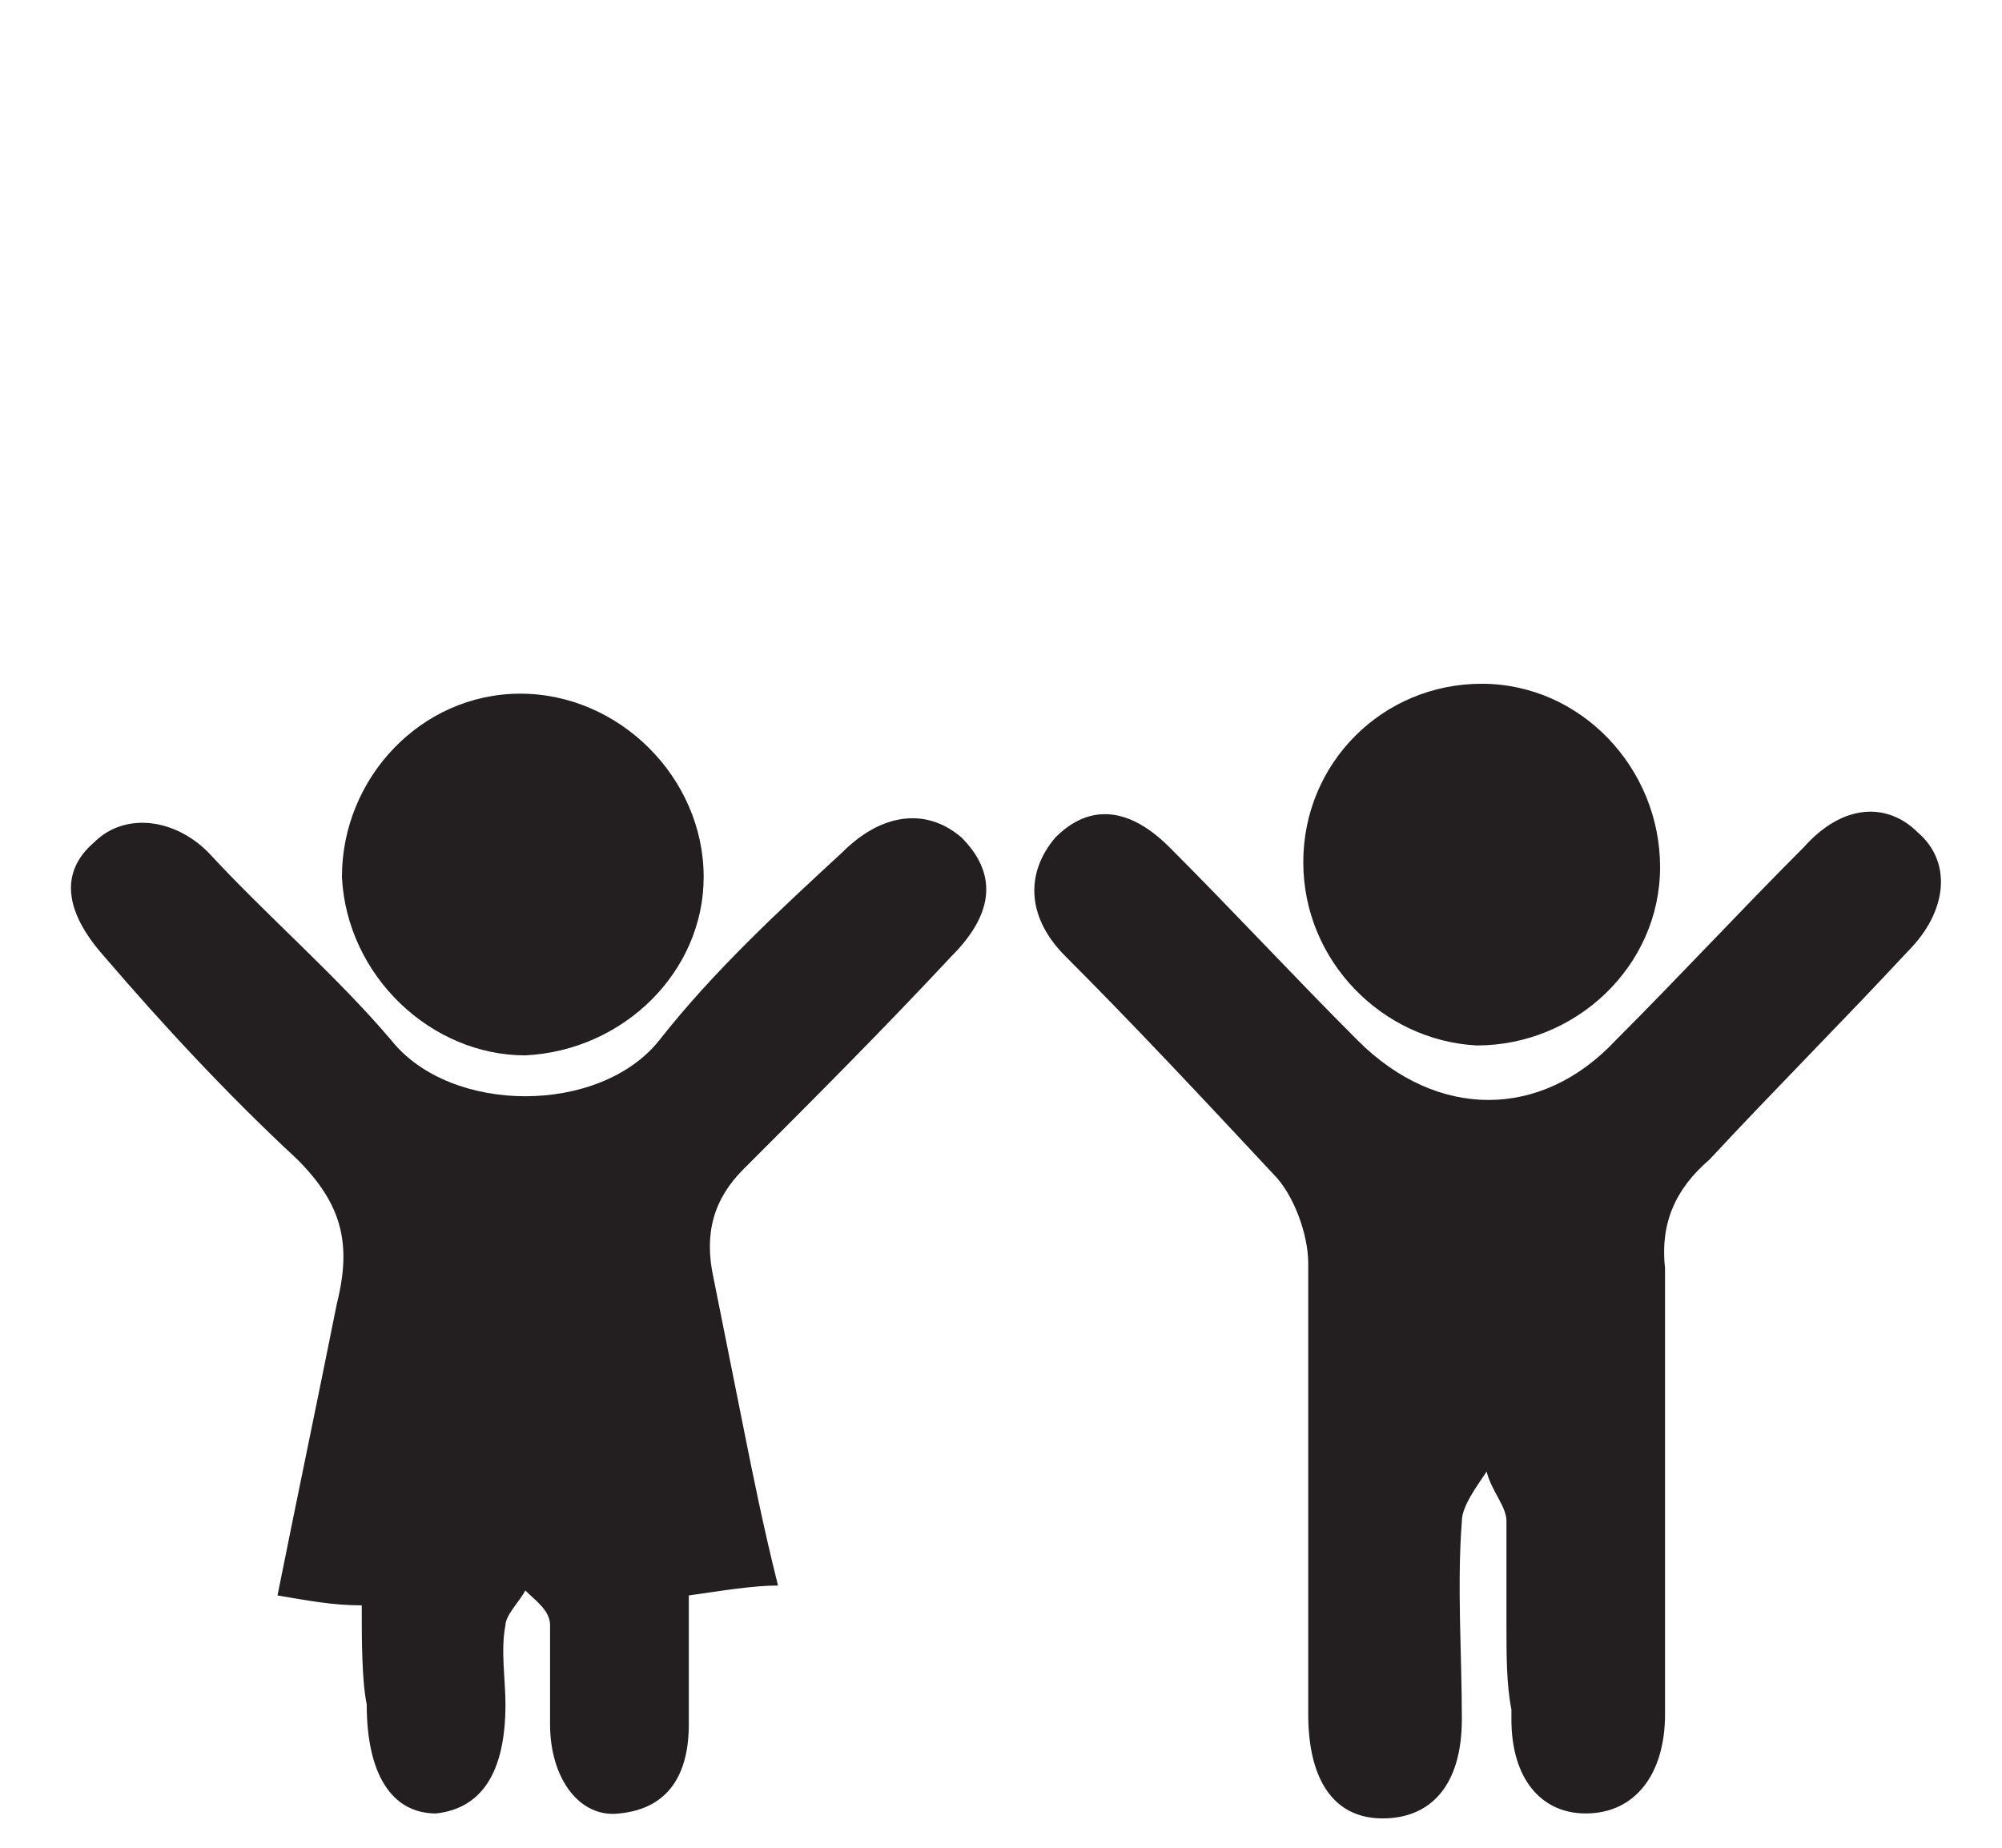
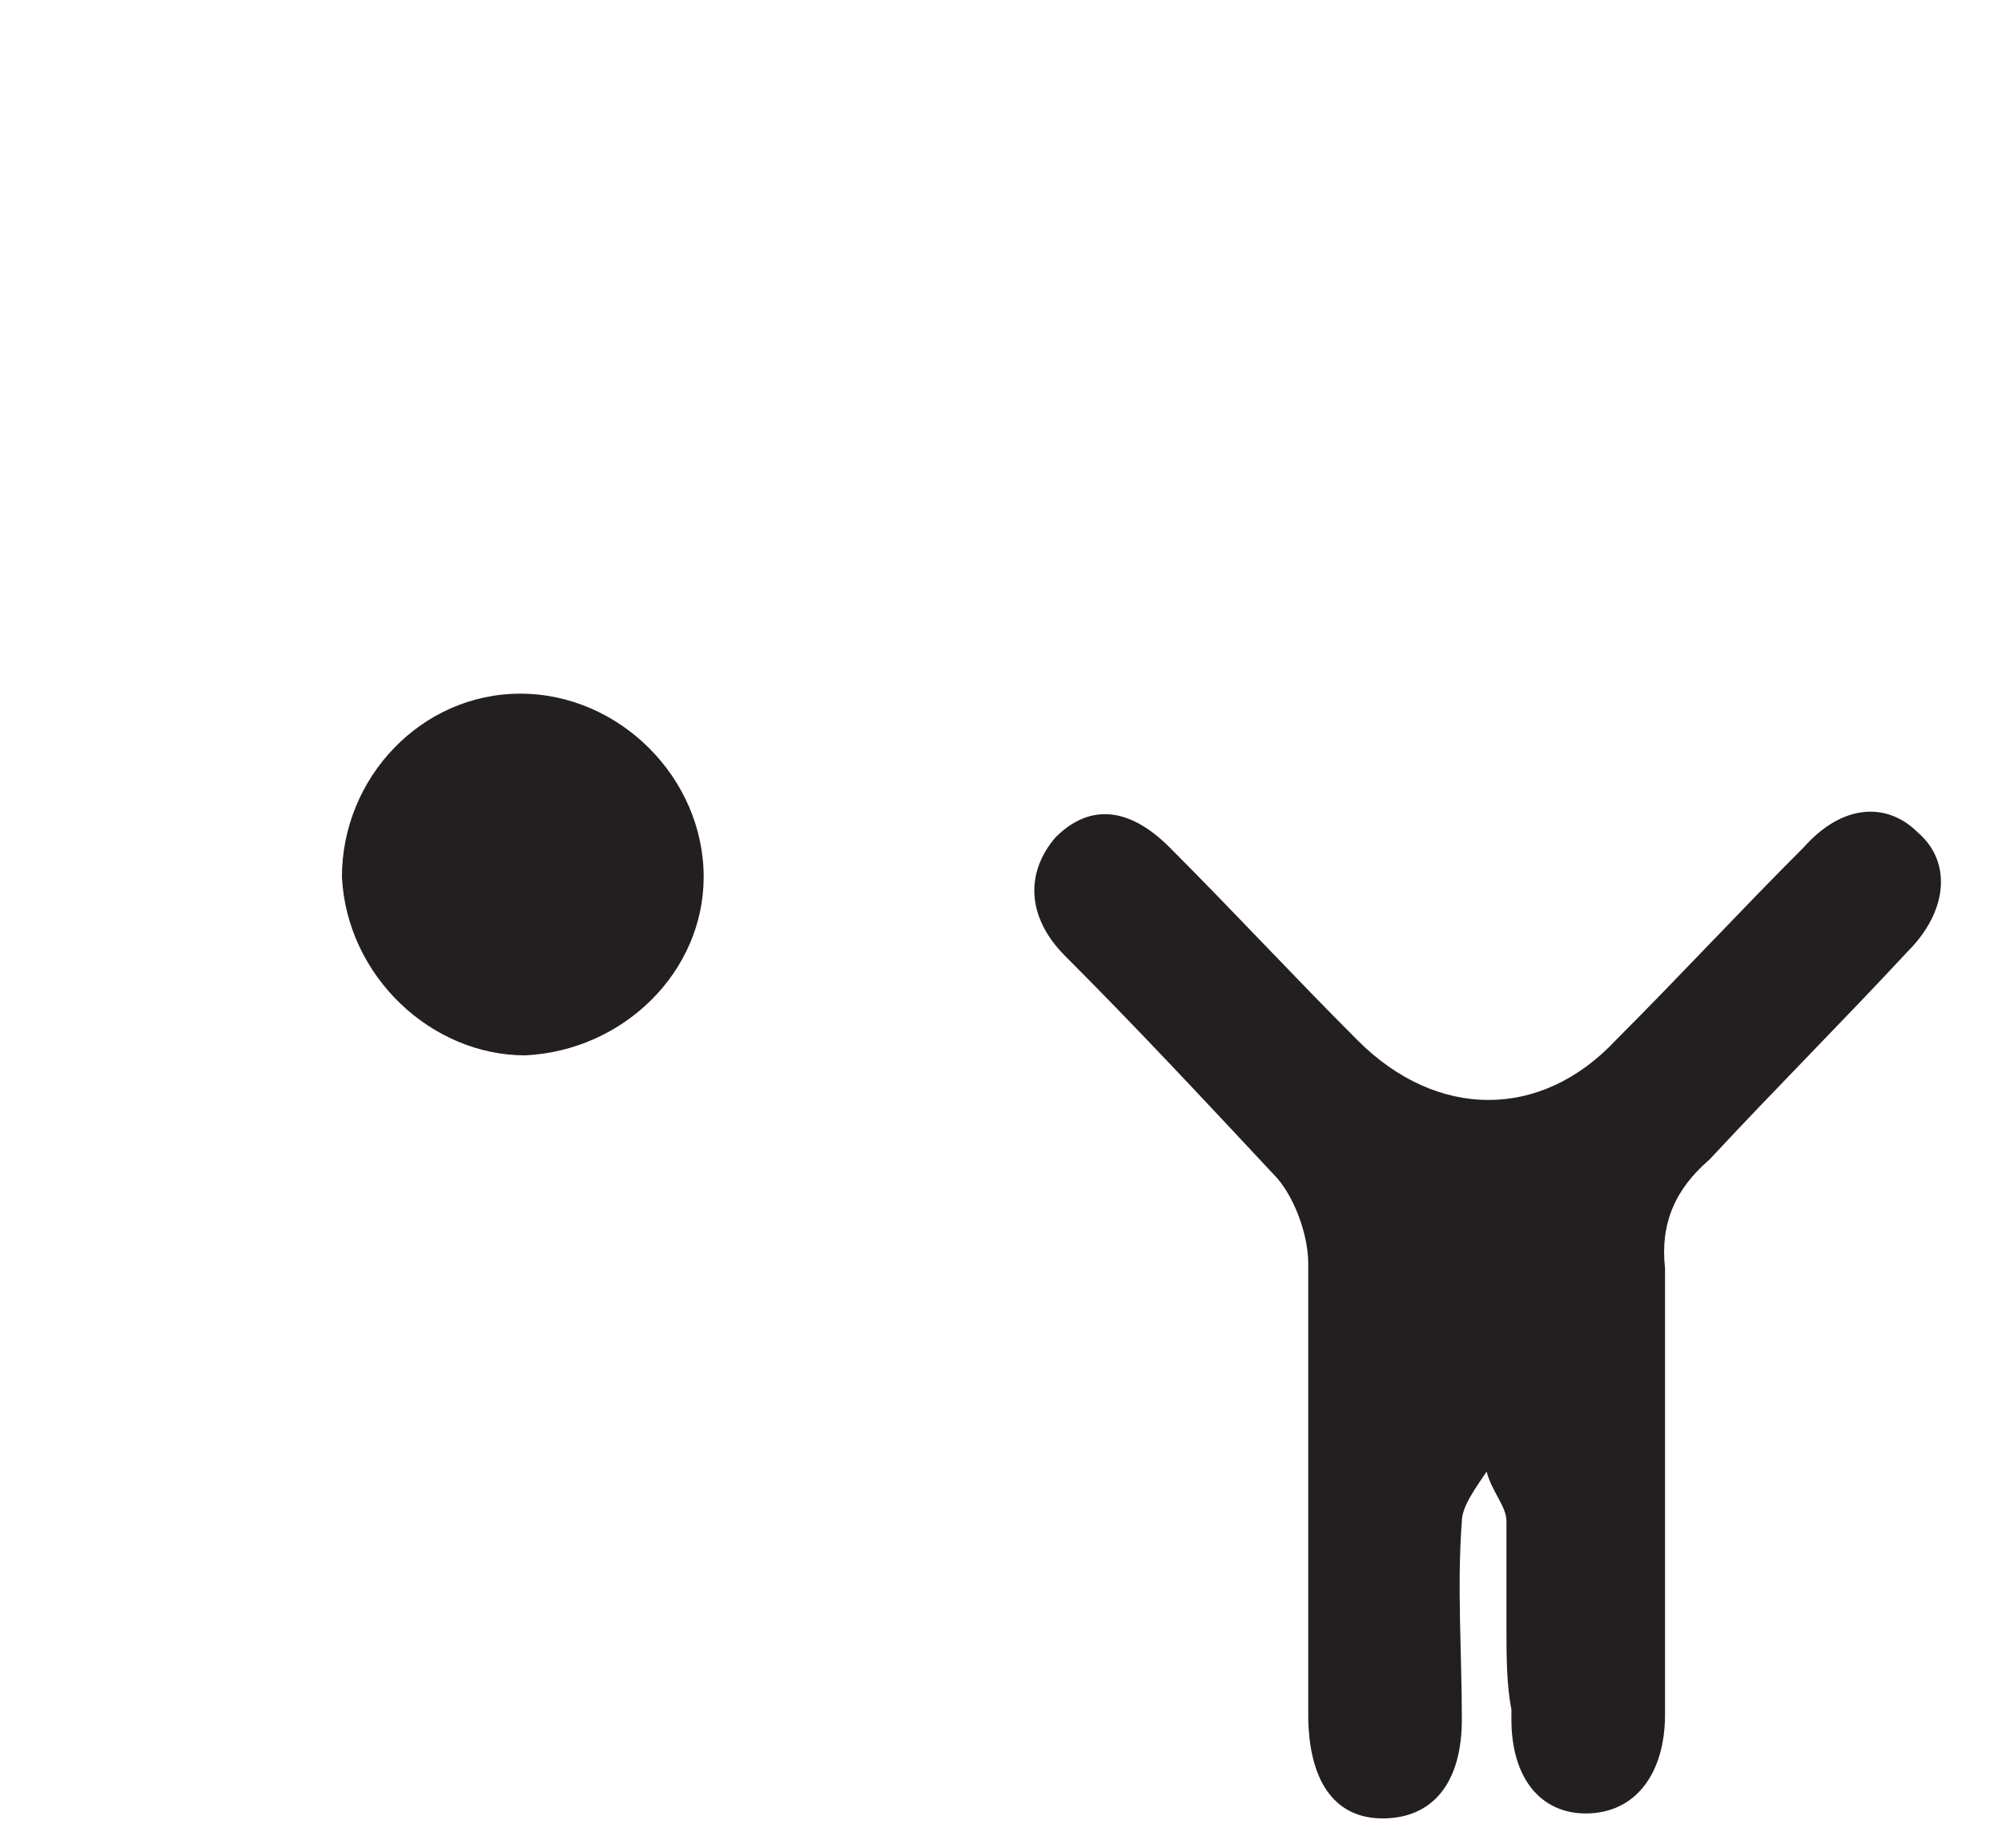
<svg xmlns="http://www.w3.org/2000/svg" version="1.1" id="Layer_1" x="0px" y="0px" viewBox="0 0 40.4 37.3" style="enable-background:new 0 0 40.4 37.3;" xml:space="preserve">
  <style type="text/css">
	.st0{fill:#231F20;}
</style>
  <g>
-     <path class="st0" d="M7.3,32.4c-0.6,0-1.1-0.1-1.7-0.2c0.4-2,0.8-3.9,1.2-5.9c0.3-1.2,0.1-2-0.8-2.9c-1.4-1.3-2.7-2.7-3.9-4.1   c-0.8-0.9-0.9-1.7-0.2-2.3c0.6-0.6,1.6-0.5,2.3,0.2c1.2,1.3,2.6,2.5,3.7,3.8c1.2,1.5,4.2,1.5,5.4,0c1.1-1.4,2.4-2.6,3.7-3.8   c0.8-0.8,1.7-0.9,2.4-0.3c0.7,0.7,0.7,1.5-0.2,2.4c-1.4,1.5-2.8,2.9-4.2,4.3c-0.6,0.6-0.8,1.3-0.6,2.2c0.2,1,0.4,2,0.6,3   c0.2,1,0.4,2,0.7,3.2c-0.5,0-1.1,0.1-1.8,0.2c0,0.9,0,1.8,0,2.6c0,1-0.4,1.7-1.4,1.8c-0.8,0.1-1.4-0.7-1.4-1.8c0-0.7,0-1.3,0-2   c0-0.3-0.3-0.5-0.5-0.7c-0.1,0.2-0.4,0.5-0.4,0.7c-0.1,0.5,0,1.1,0,1.6c0,1.4-0.5,2.1-1.4,2.2c-0.9,0-1.4-0.8-1.4-2.2   C7.3,33.9,7.3,33.1,7.3,32.4z" />
    <path class="st0" d="M30.4,32.8c0-0.7,0-1.4,0-2.1c0-0.3-0.3-0.6-0.4-1c-0.2,0.3-0.5,0.7-0.5,1c-0.1,1.3,0,2.7,0,4   c0,1.3-0.6,2-1.6,2c-1,0-1.5-0.8-1.5-2.1c0-3,0-6.1,0-9.1c0-0.6-0.3-1.4-0.7-1.8c-1.4-1.5-2.8-3-4.2-4.4c-0.8-0.8-0.8-1.7-0.2-2.4   c0.7-0.7,1.5-0.6,2.3,0.2c1.3,1.3,2.5,2.6,3.8,3.9c1.6,1.6,3.7,1.6,5.2,0c1.3-1.3,2.5-2.6,3.8-3.9c0.8-0.9,1.7-0.9,2.3-0.3   c0.7,0.6,0.6,1.6-0.2,2.4c-1.3,1.4-2.7,2.8-4,4.2c-0.7,0.6-1,1.3-0.9,2.2c0,3,0,6,0,9c0,1.2-0.6,2-1.6,2c-0.9,0-1.5-0.7-1.5-1.9   c0-0.1,0-0.2,0-0.2C30.4,34,30.4,33.4,30.4,32.8z" />
    <path class="st0" d="M10.6,21.3c-1.9,0-3.6-1.6-3.7-3.6c0-2,1.6-3.7,3.6-3.7c2,0,3.7,1.7,3.7,3.7C14.2,19.6,12.6,21.2,10.6,21.3z" />
-     <path class="st0" d="M26.3,17.4c0-2,1.6-3.6,3.6-3.6c2,0,3.6,1.7,3.6,3.7c0,2-1.7,3.6-3.7,3.6C27.9,21,26.3,19.4,26.3,17.4z" />
  </g>
</svg>